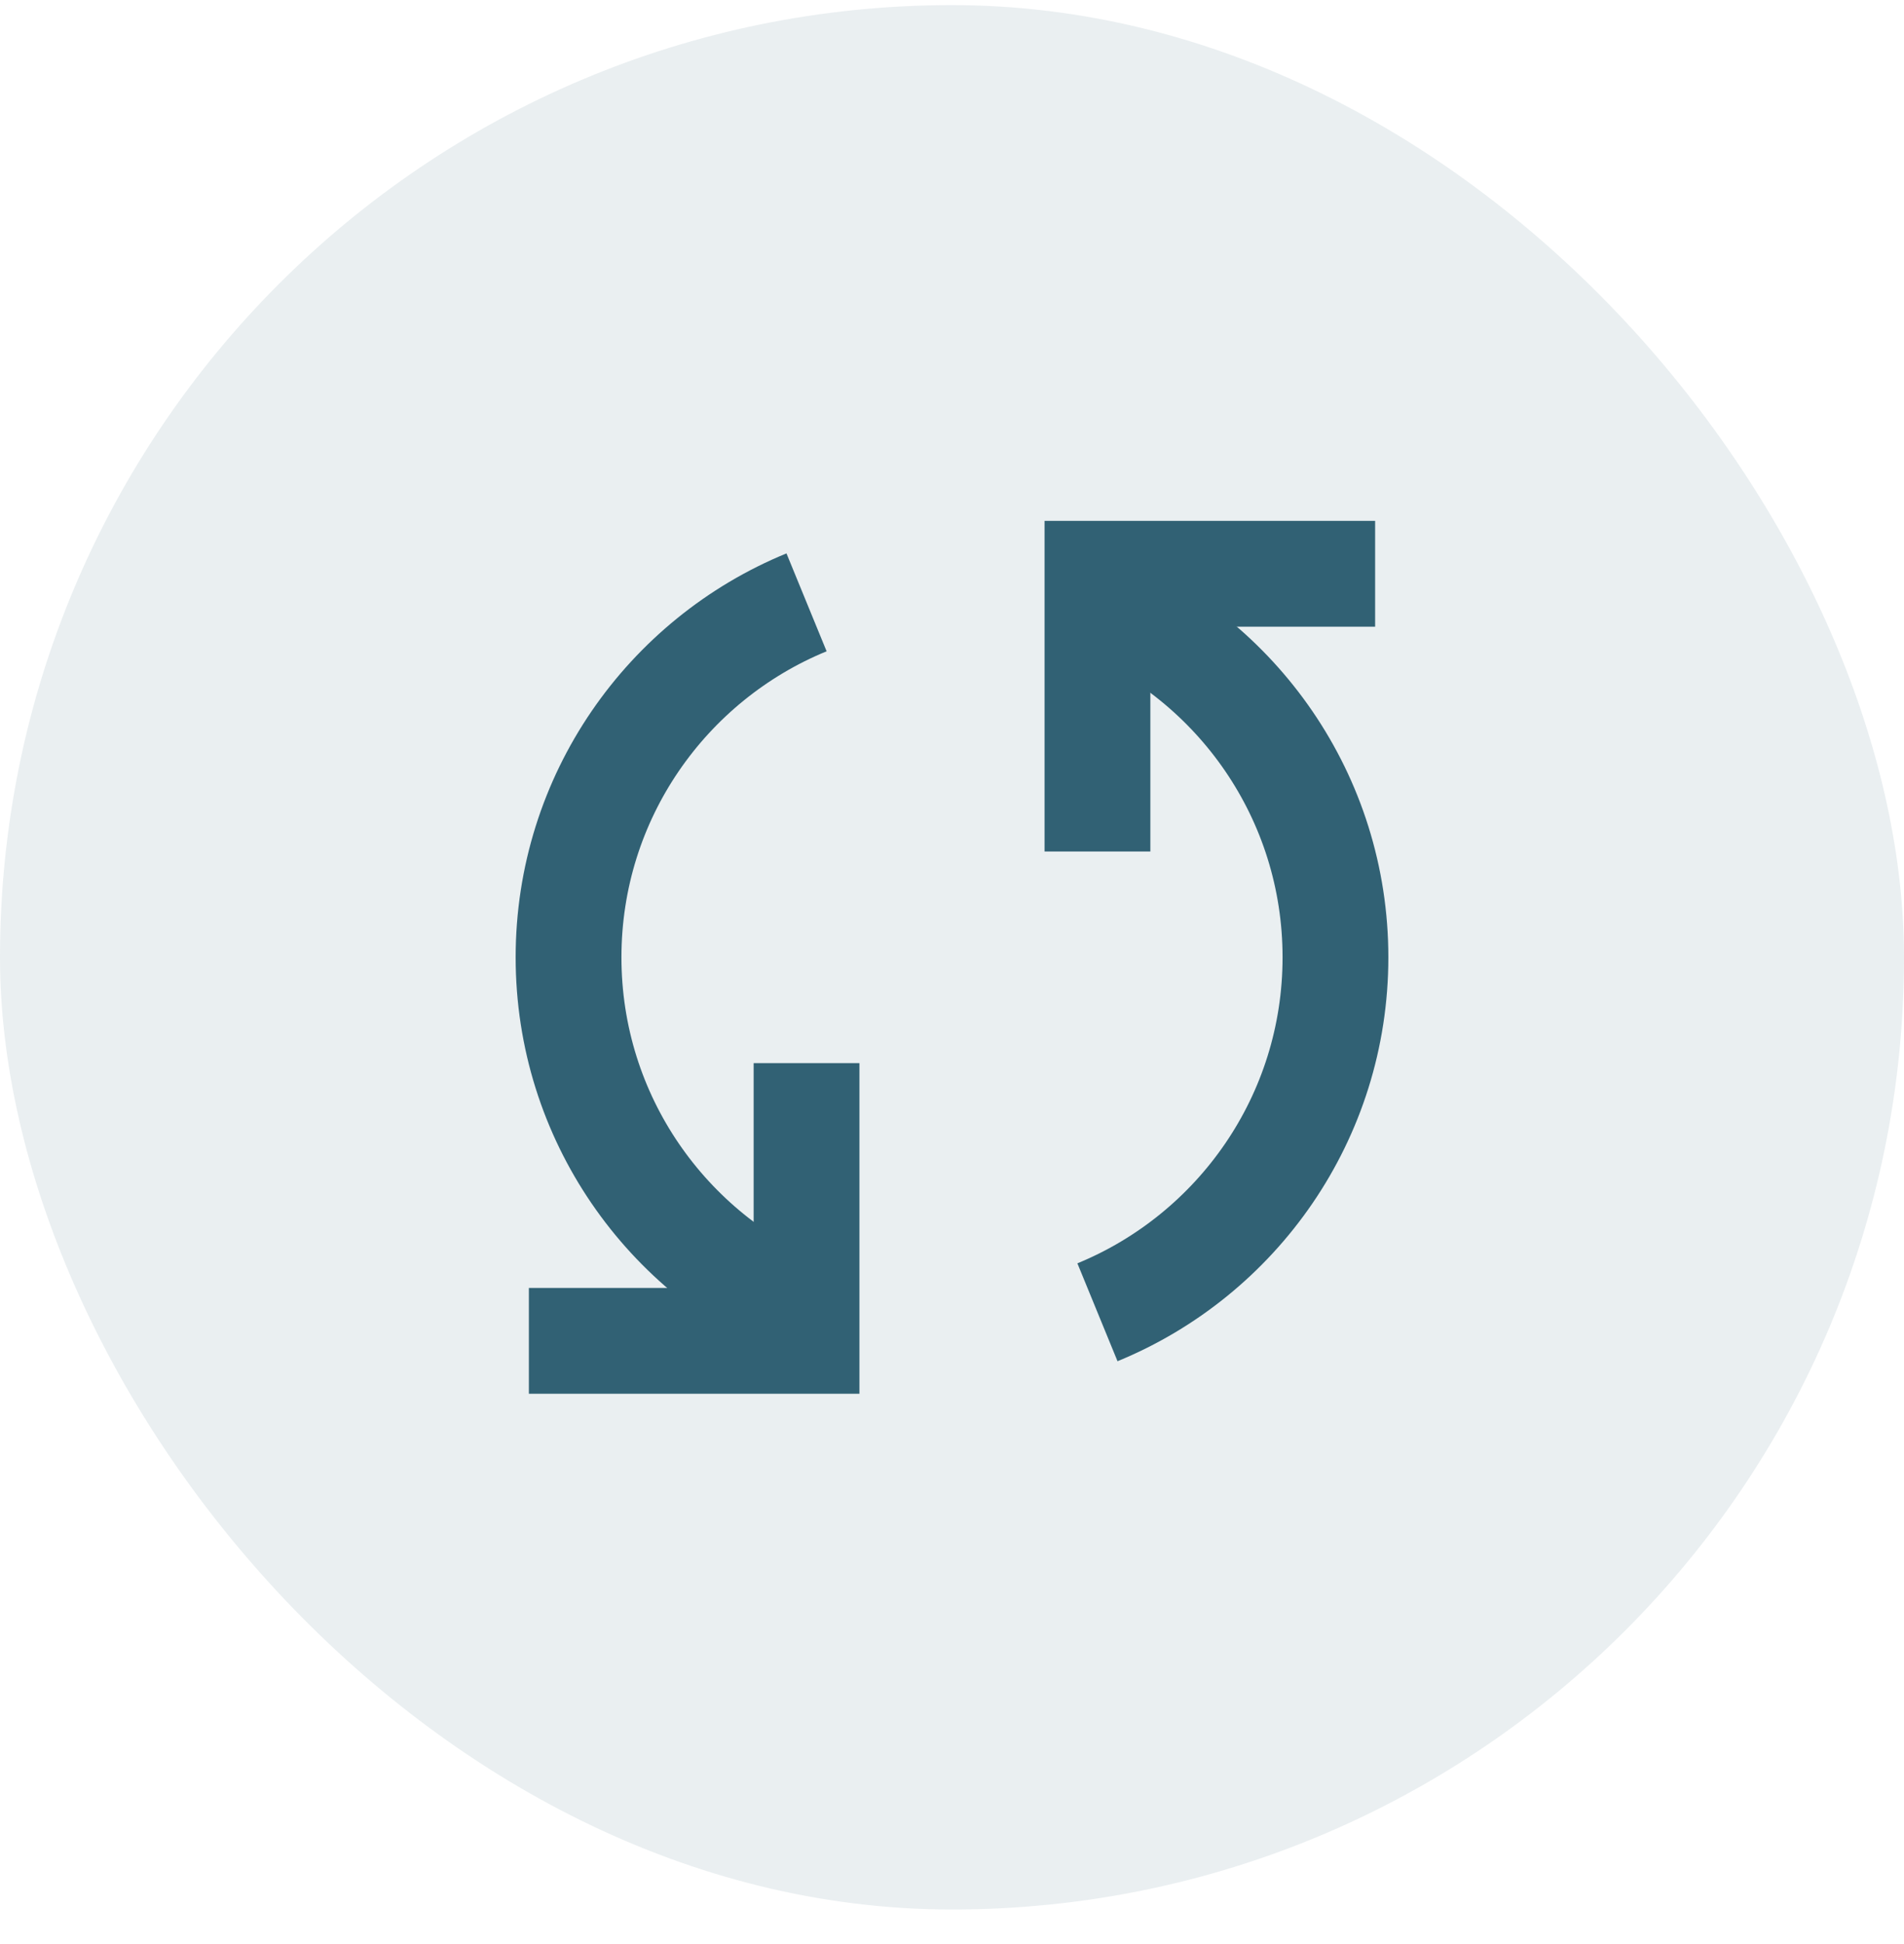
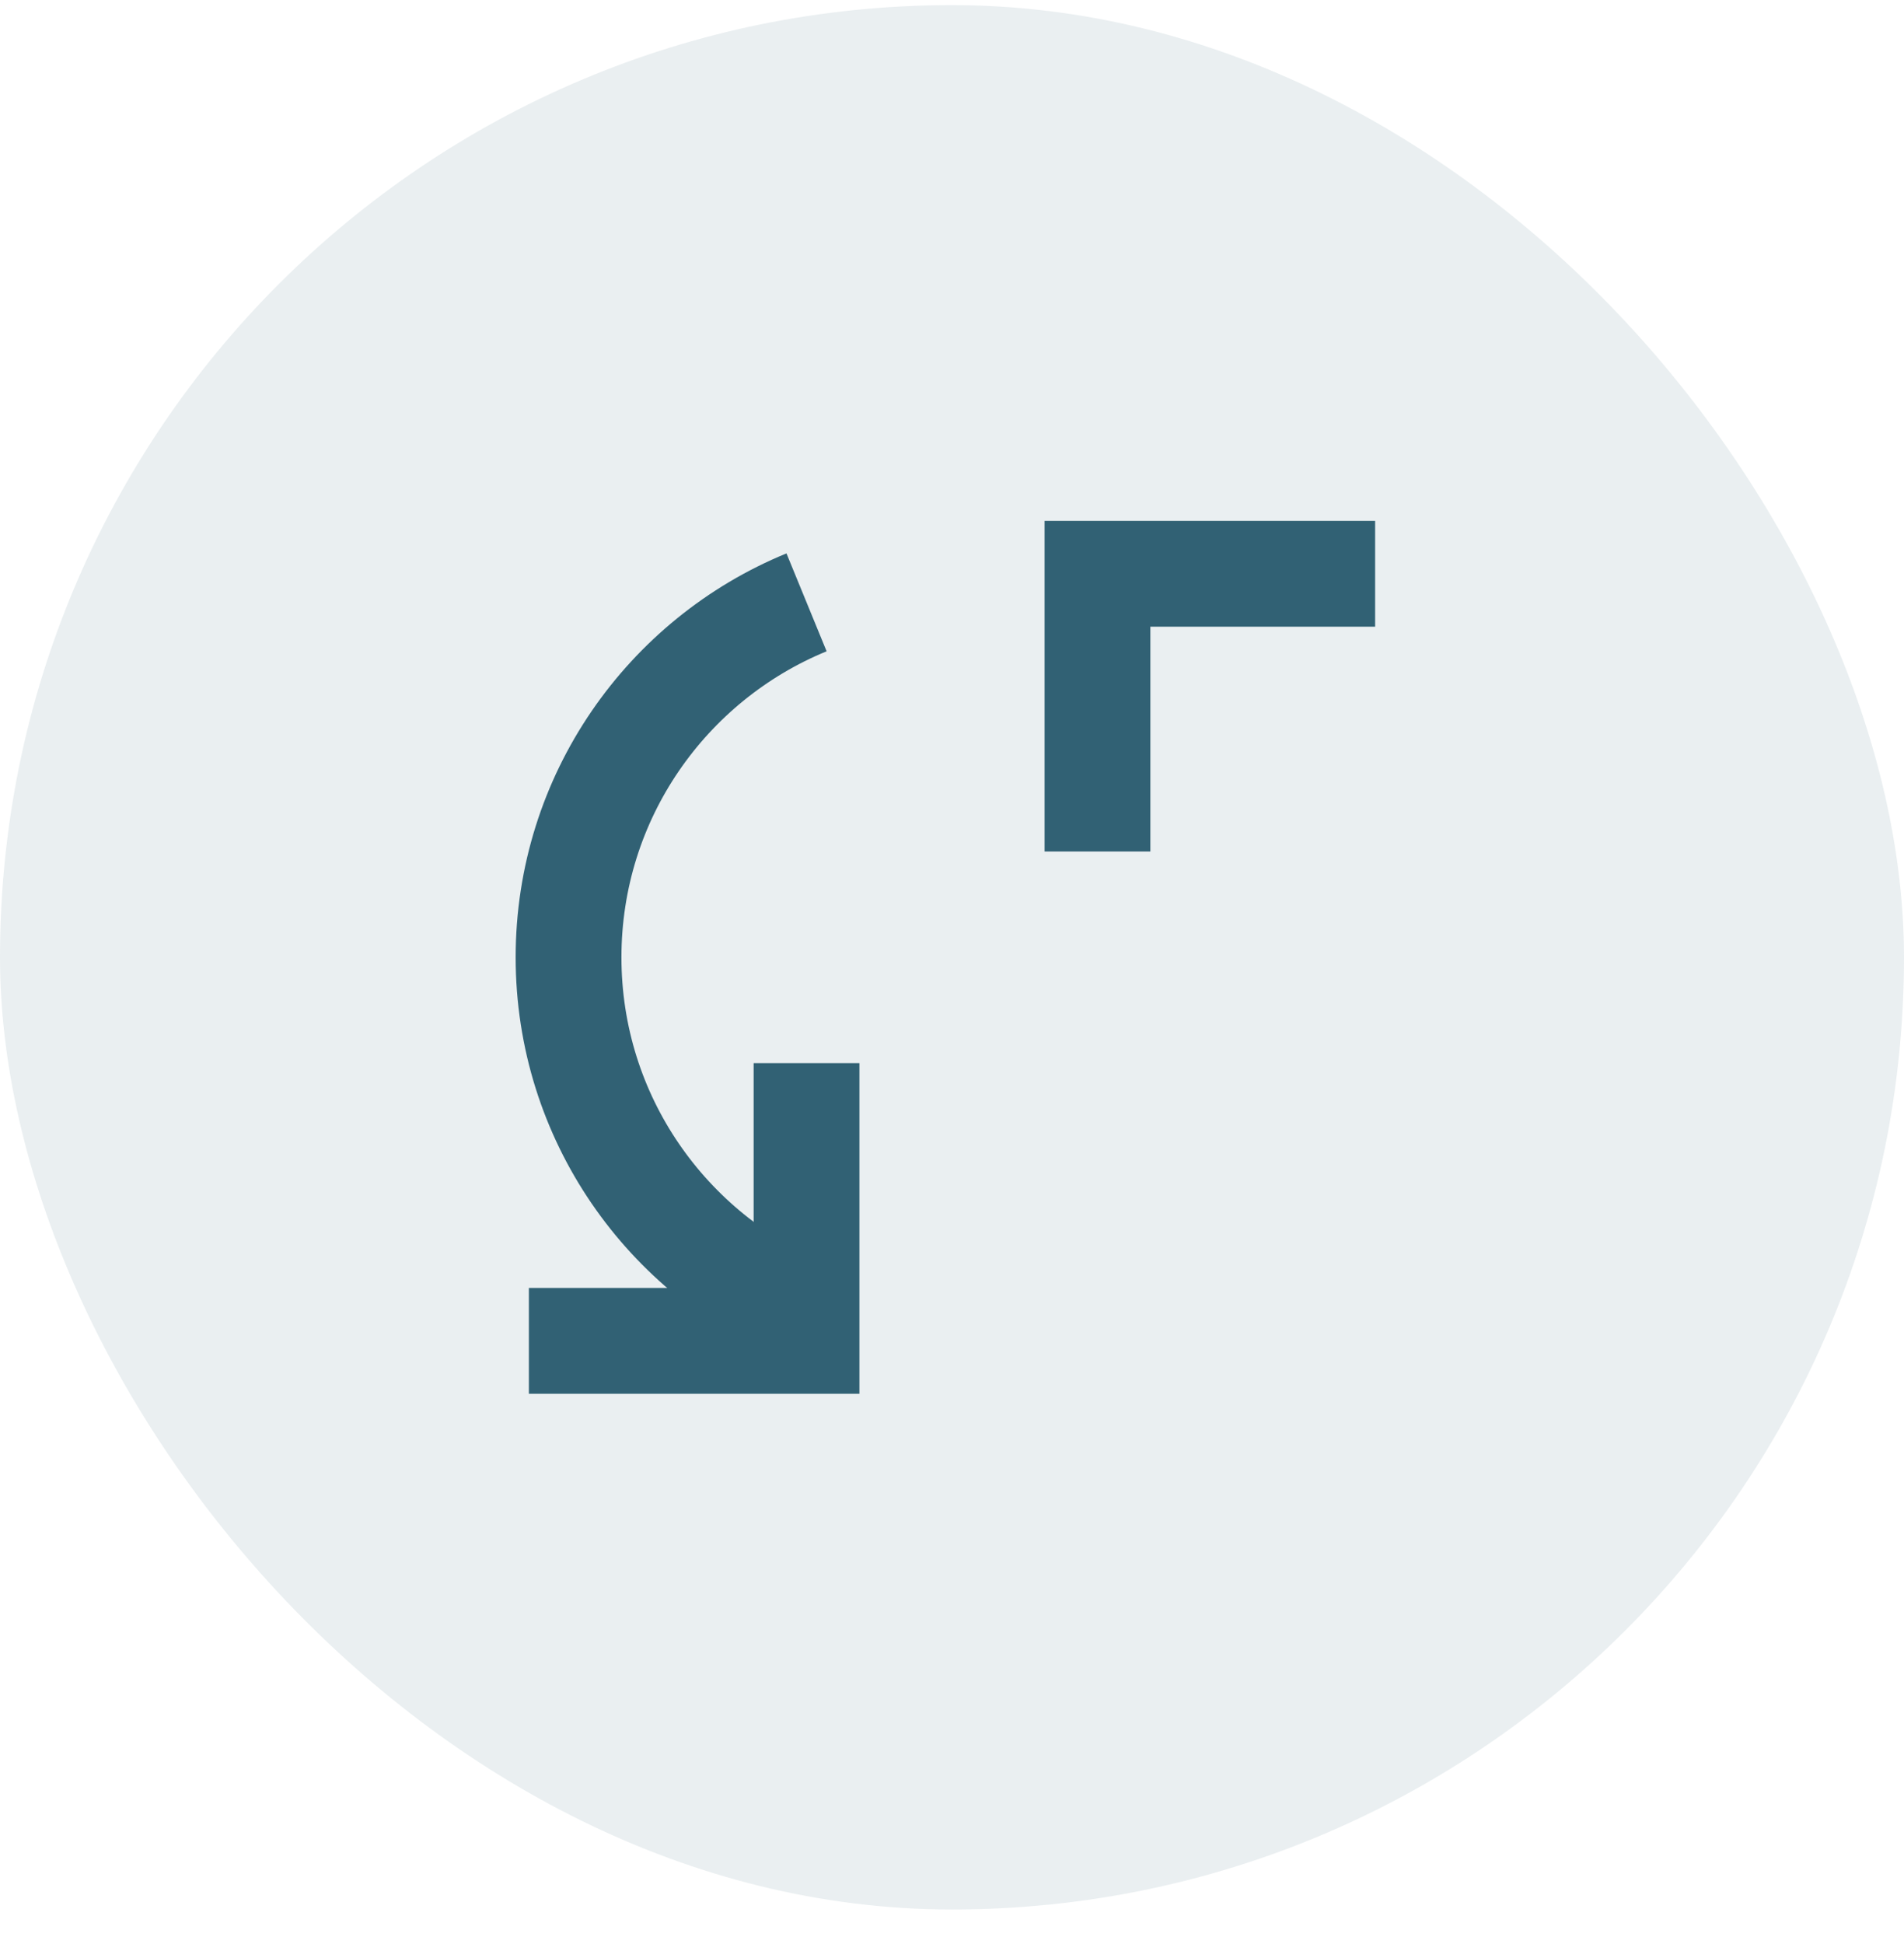
<svg xmlns="http://www.w3.org/2000/svg" width="48" height="49" viewBox="0 0 48 49" fill="none">
  <rect y="0.129" width="48" height="48" rx="24" fill="#316174" fill-opacity="0.1" />
  <path d="M20.333 33.076C16.812 31.632 14.333 28.17 14.333 24.129C14.333 20.088 16.812 16.626 20.333 15.182" stroke="#316174" stroke-width="2.667" />
-   <path d="M27.667 15.182C31.188 16.626 33.667 20.088 33.667 24.129C33.667 28.17 31.188 31.632 27.667 33.076" stroke="#316174" stroke-width="2.667" />
  <path d="M13.333 33.796L20.333 33.796L20.333 26.796" stroke="#316174" stroke-width="2.667" />
  <path d="M34.667 14.462L27.667 14.462L27.667 21.462" stroke="#316174" stroke-width="2.667" />
</svg>